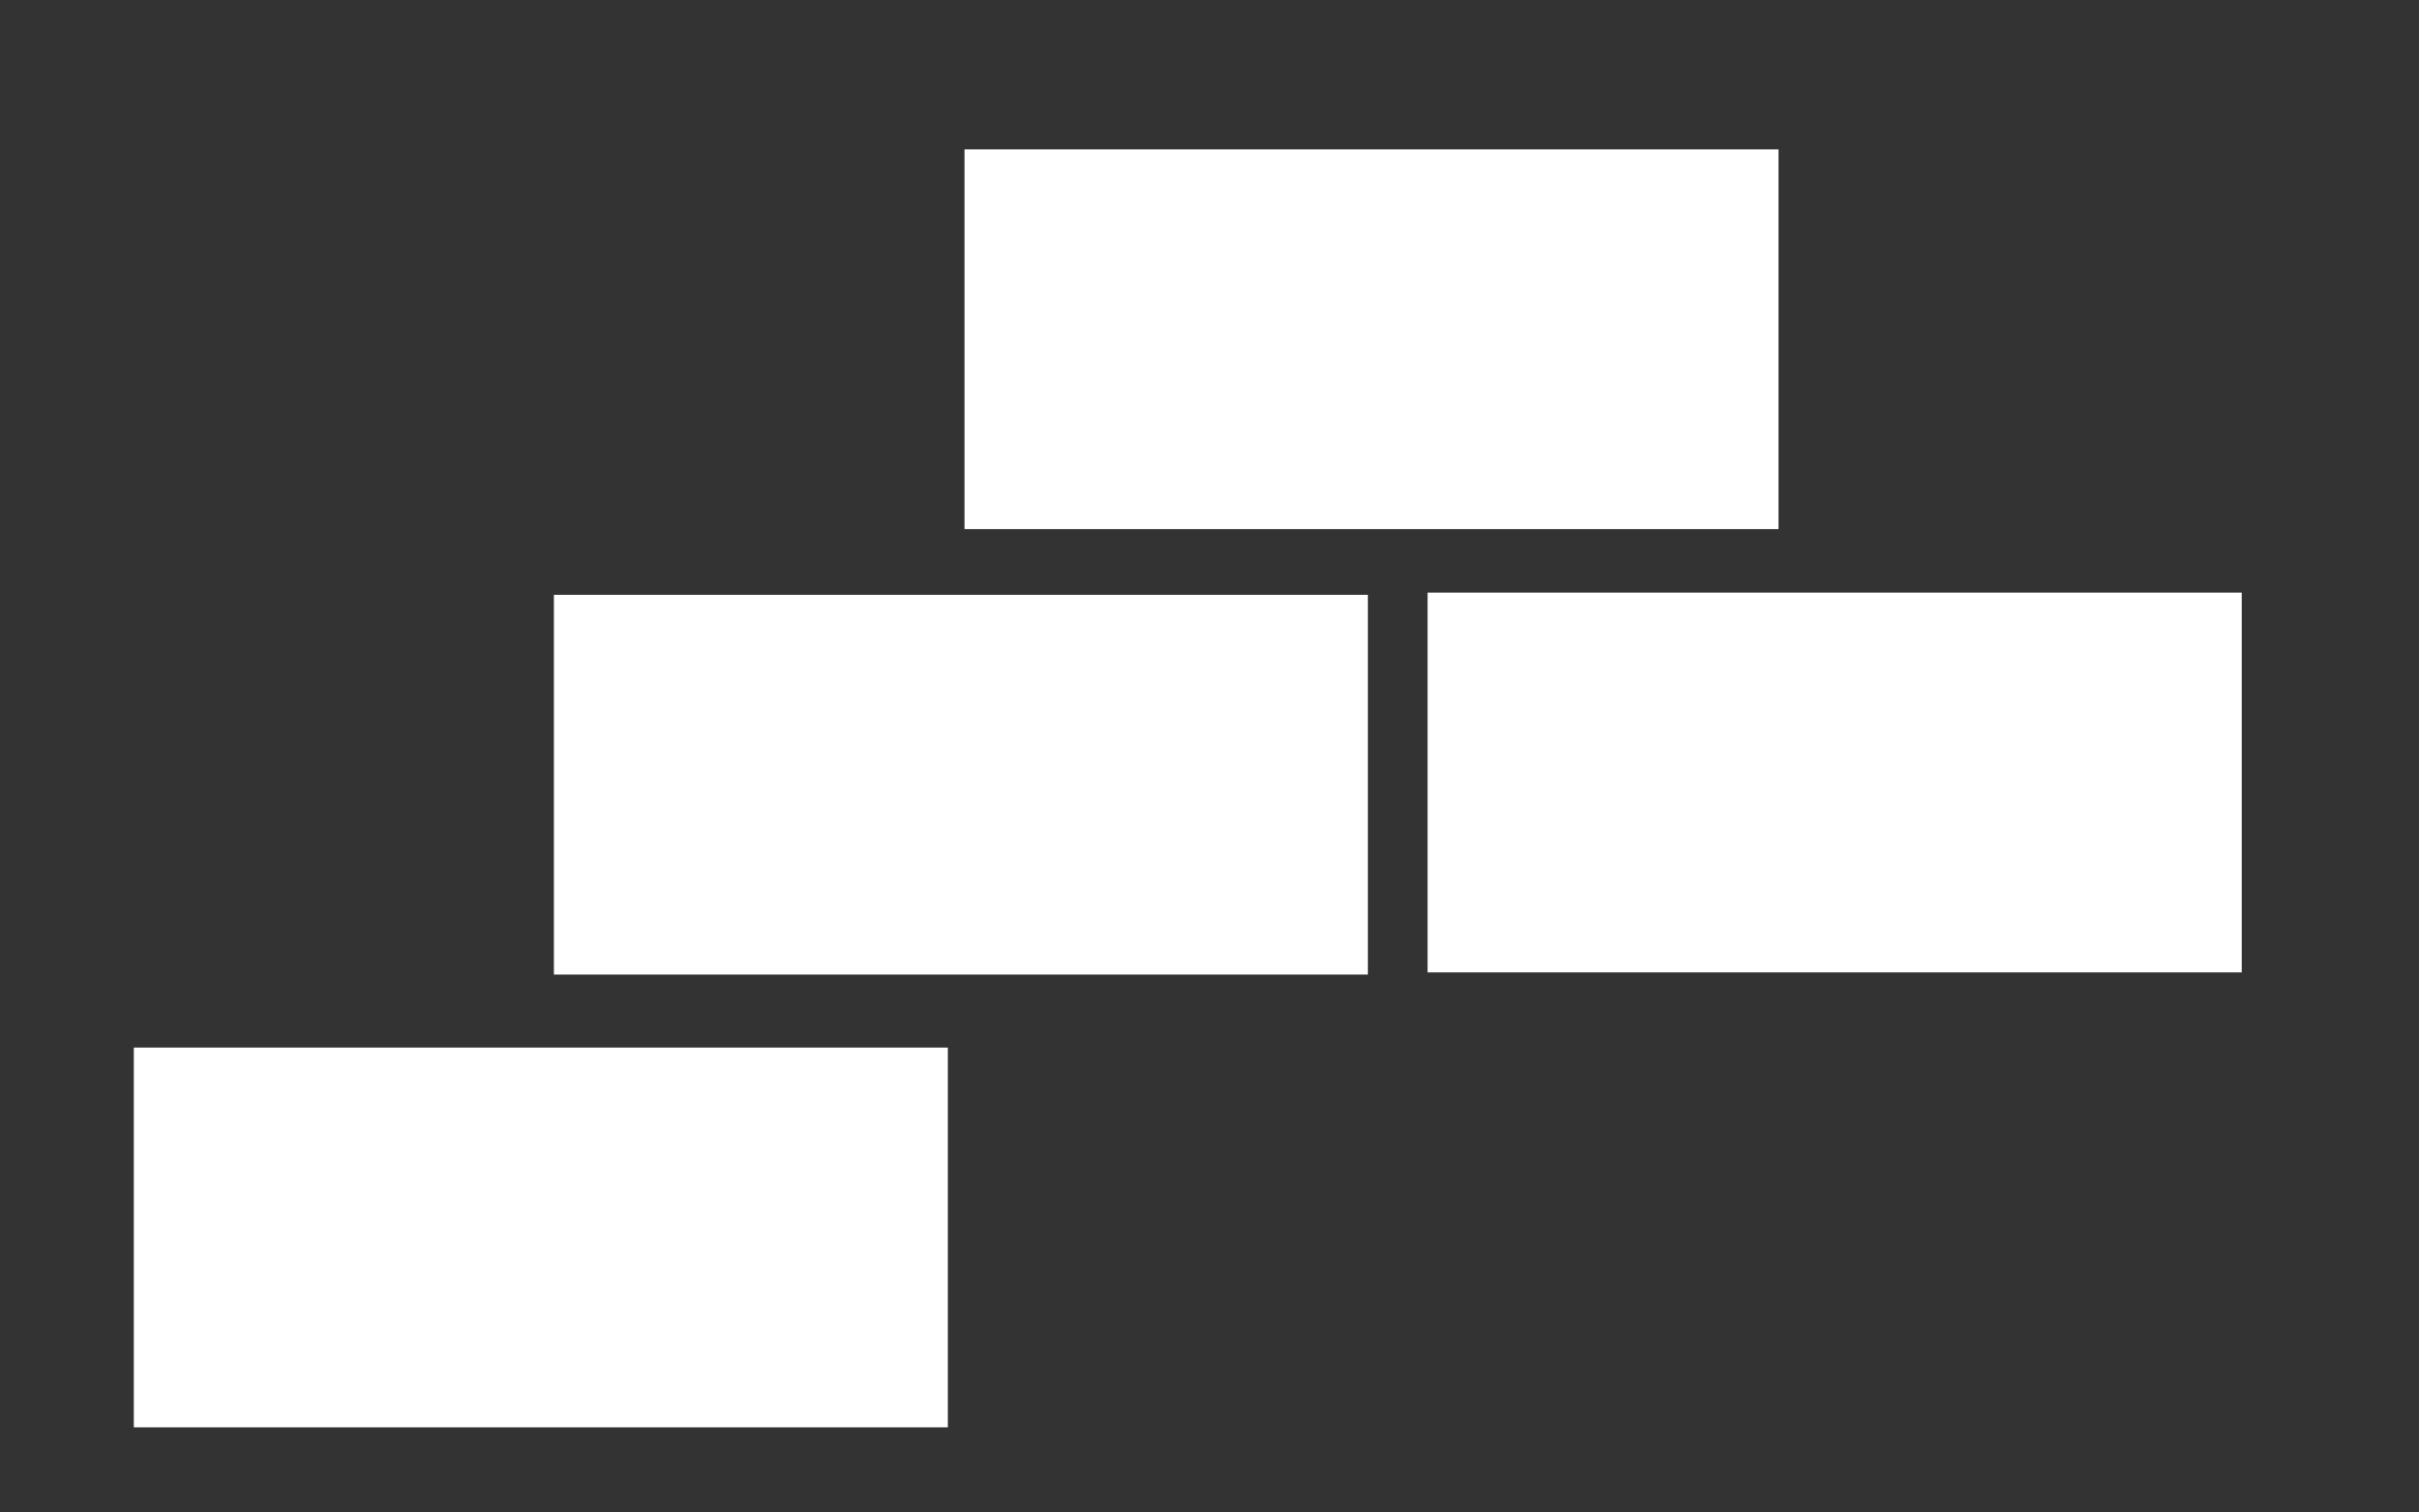
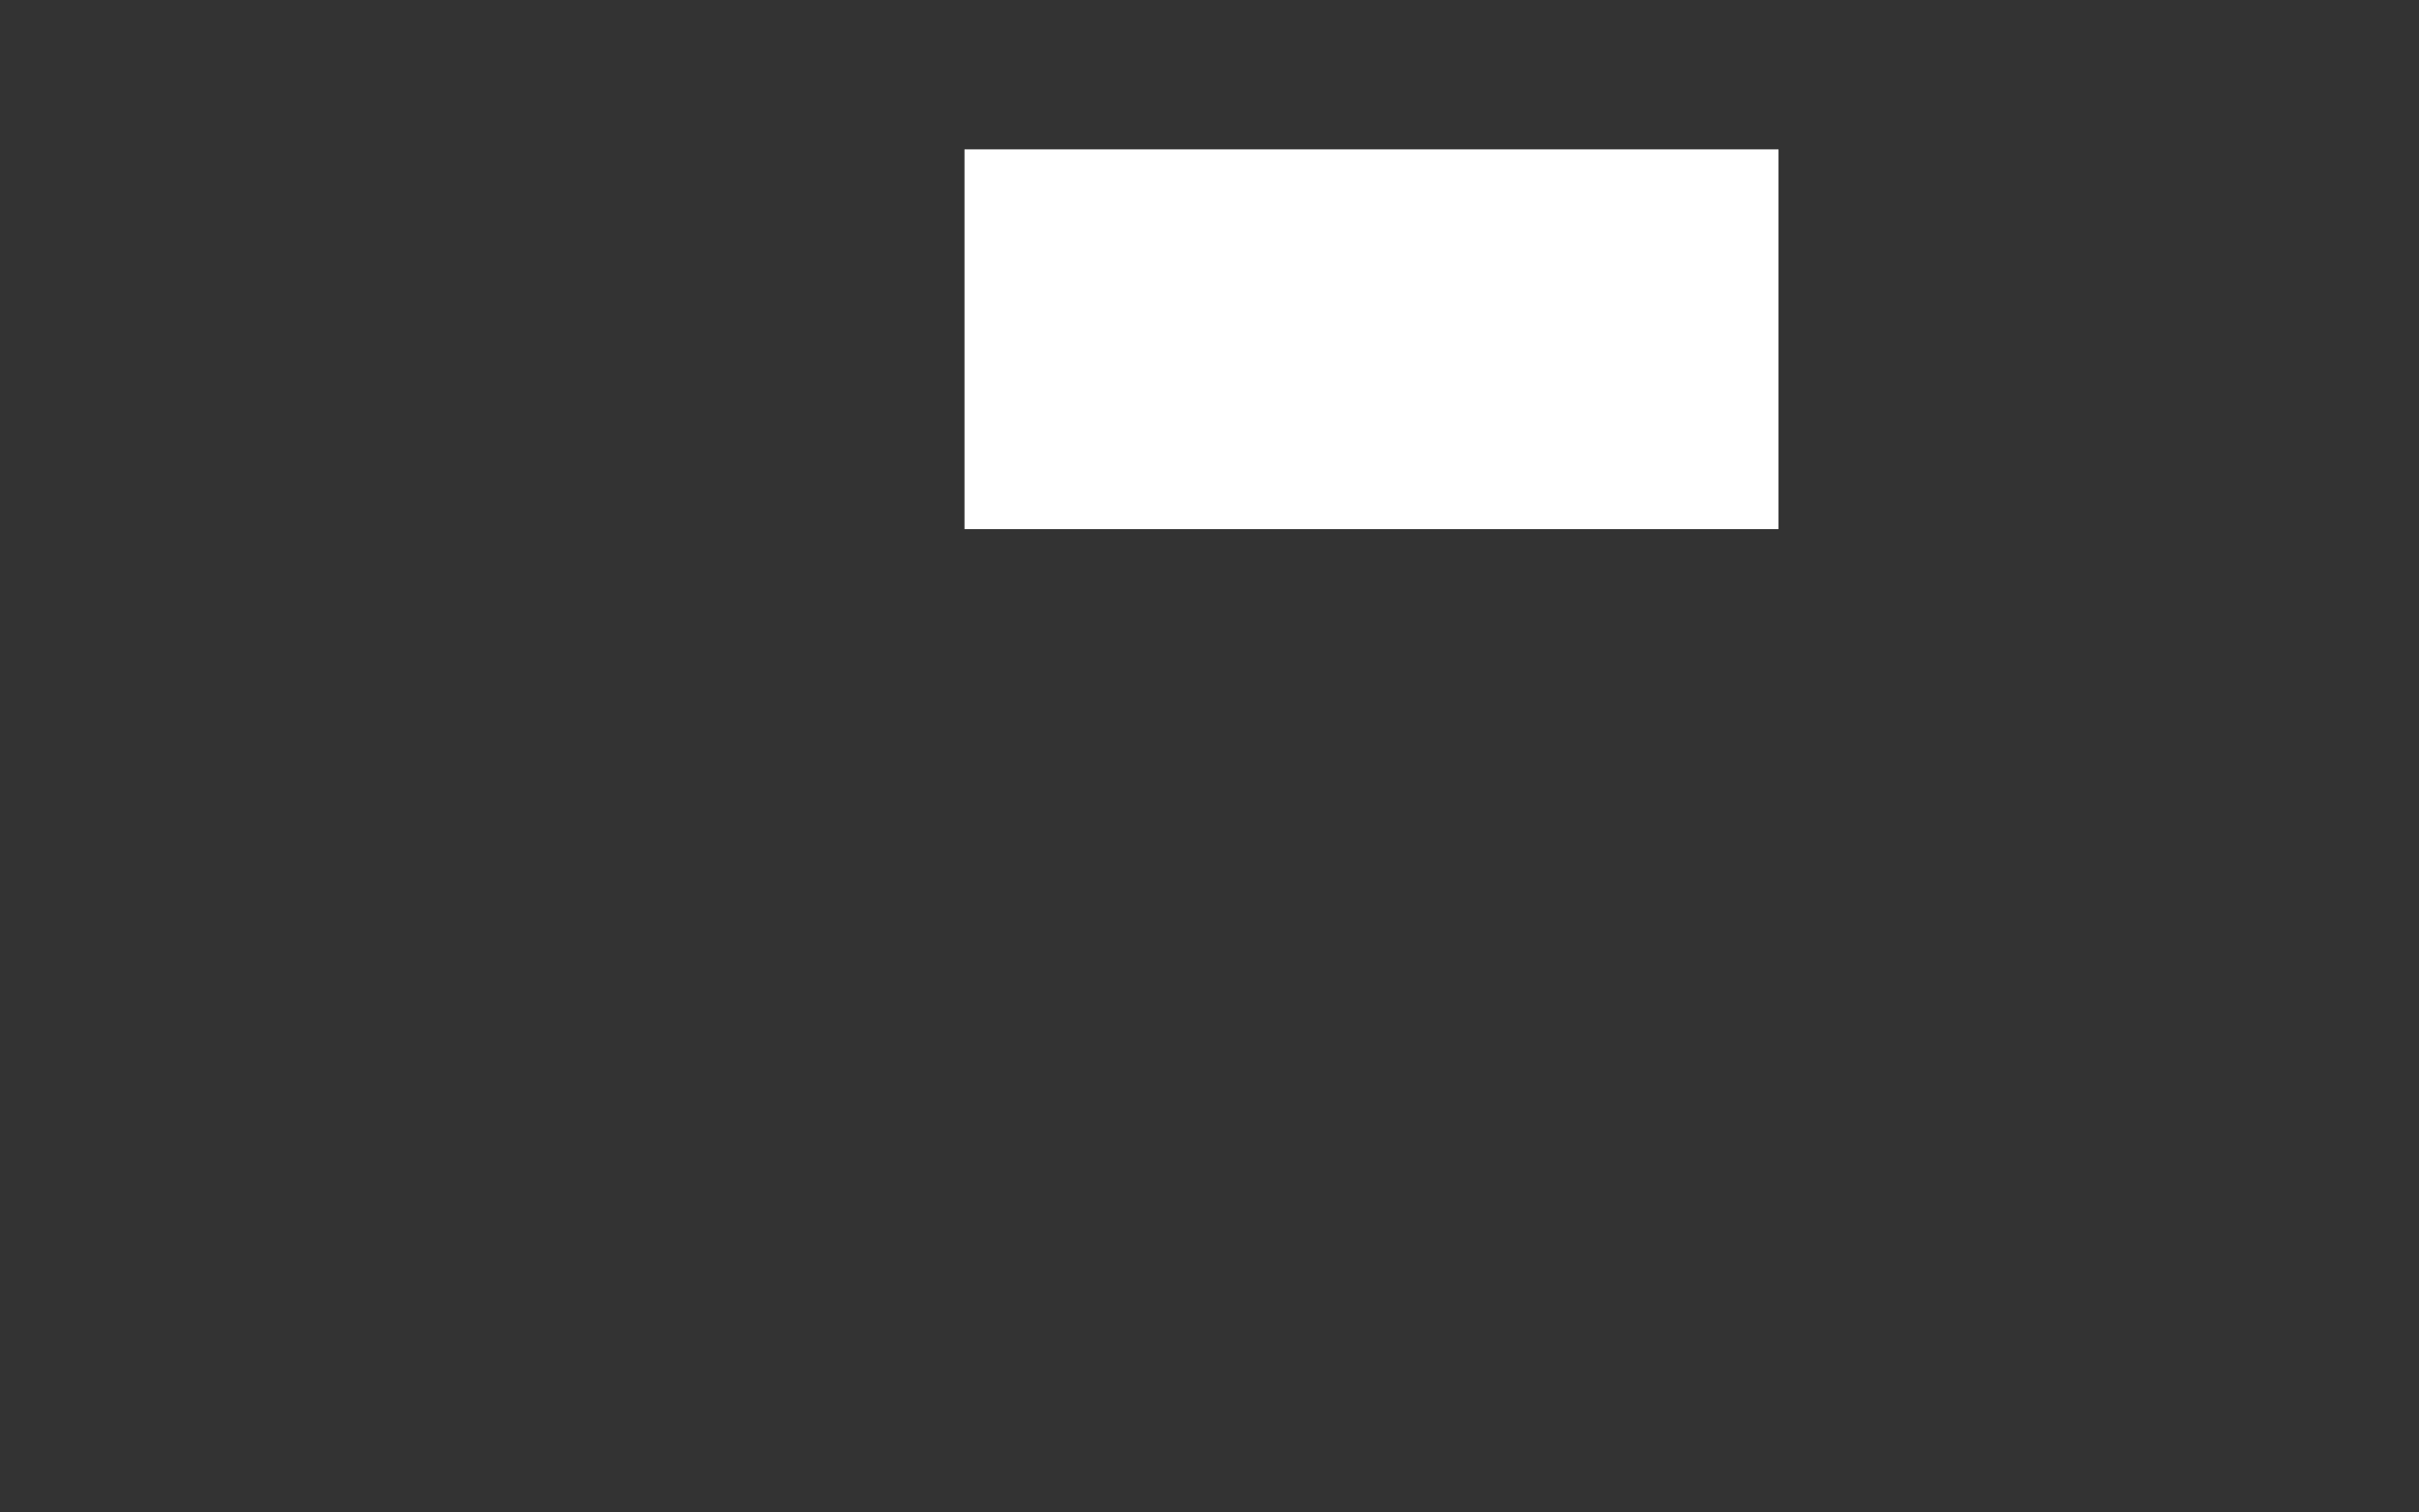
<svg xmlns="http://www.w3.org/2000/svg" version="1.1" id="Ebene_1" x="0px" y="0px" width="138.313px" height="86.482px" viewBox="0 0 138.313 86.482" xml:space="preserve">
  <rect x="0" y="0" width="138.313" height="86.482" fill="#333333" stroke="none" />
  <g>
    <rect x="55.148" y="8.542" fill="#FFFFFF" width="46.543" height="21.719" />
-     <rect x="31.671" y="34.018" fill="#FFFFFF" width="46.541" height="21.719" />
-     <rect x="7.651" y="59.912" fill="#FFFFFF" width="46.544" height="21.718" />
-     <rect x="81.627" y="33.893" fill="#FFFFFF" width="46.55" height="21.719" />
  </g>
</svg>